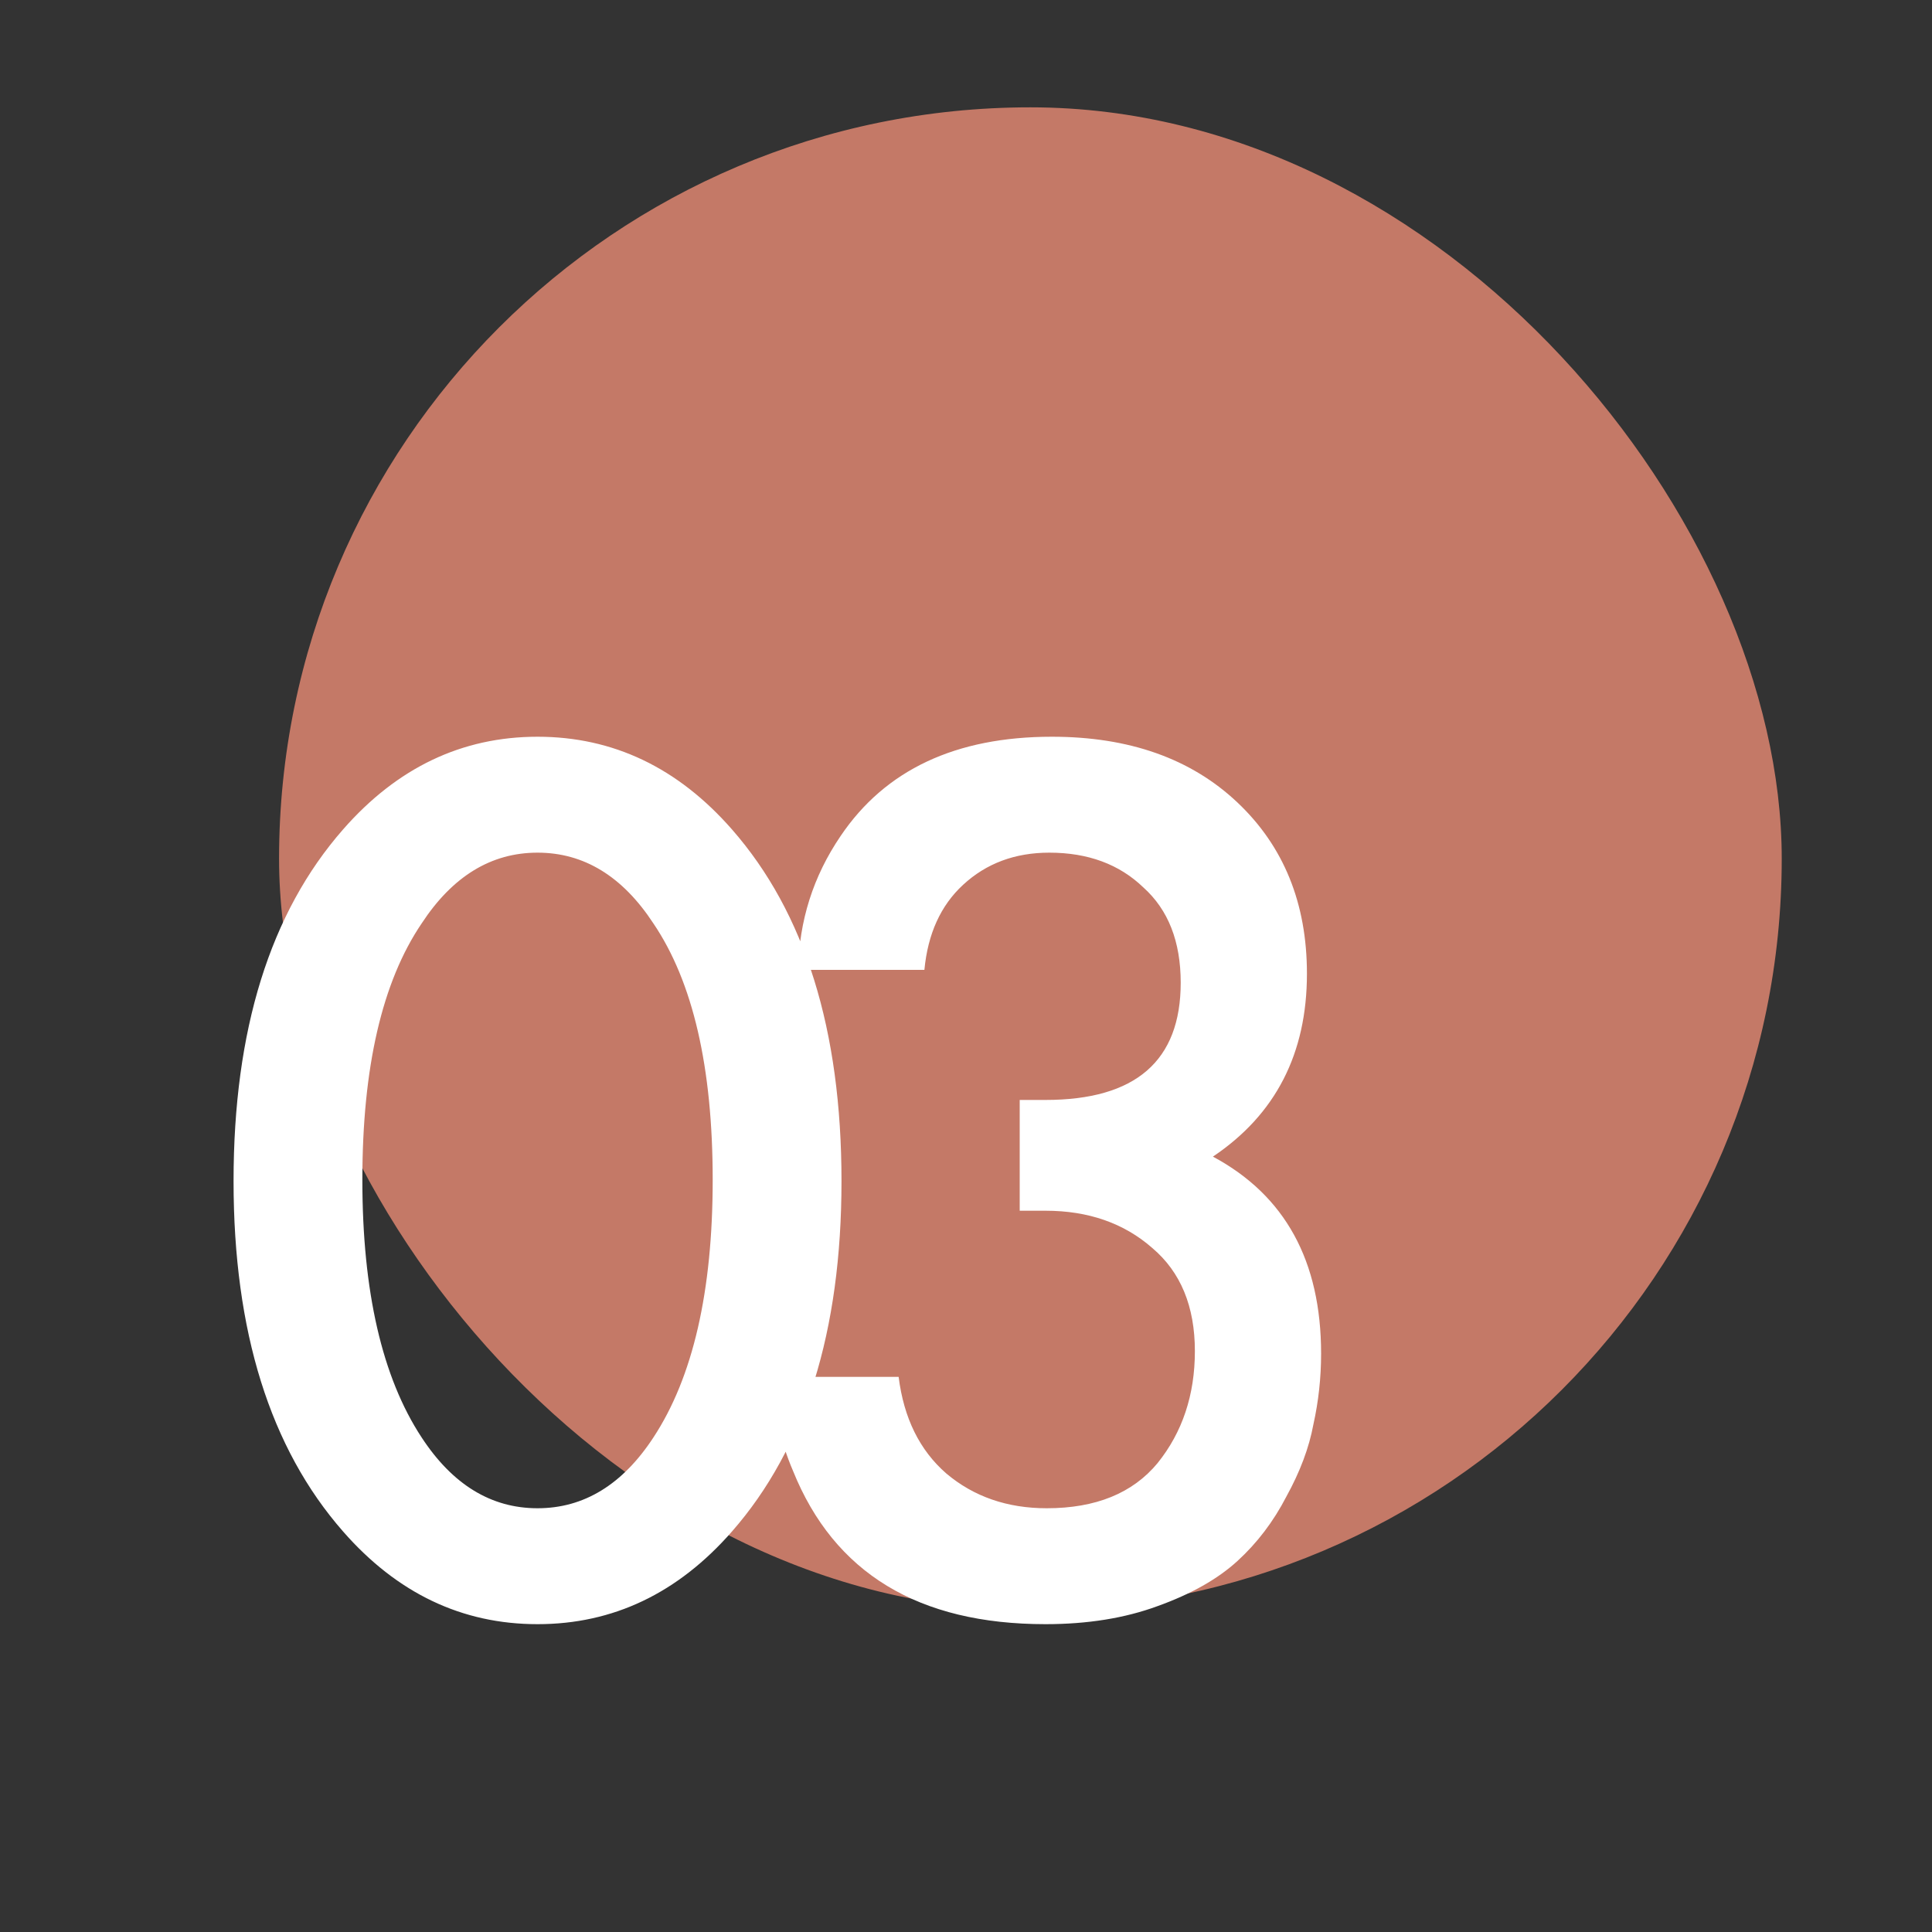
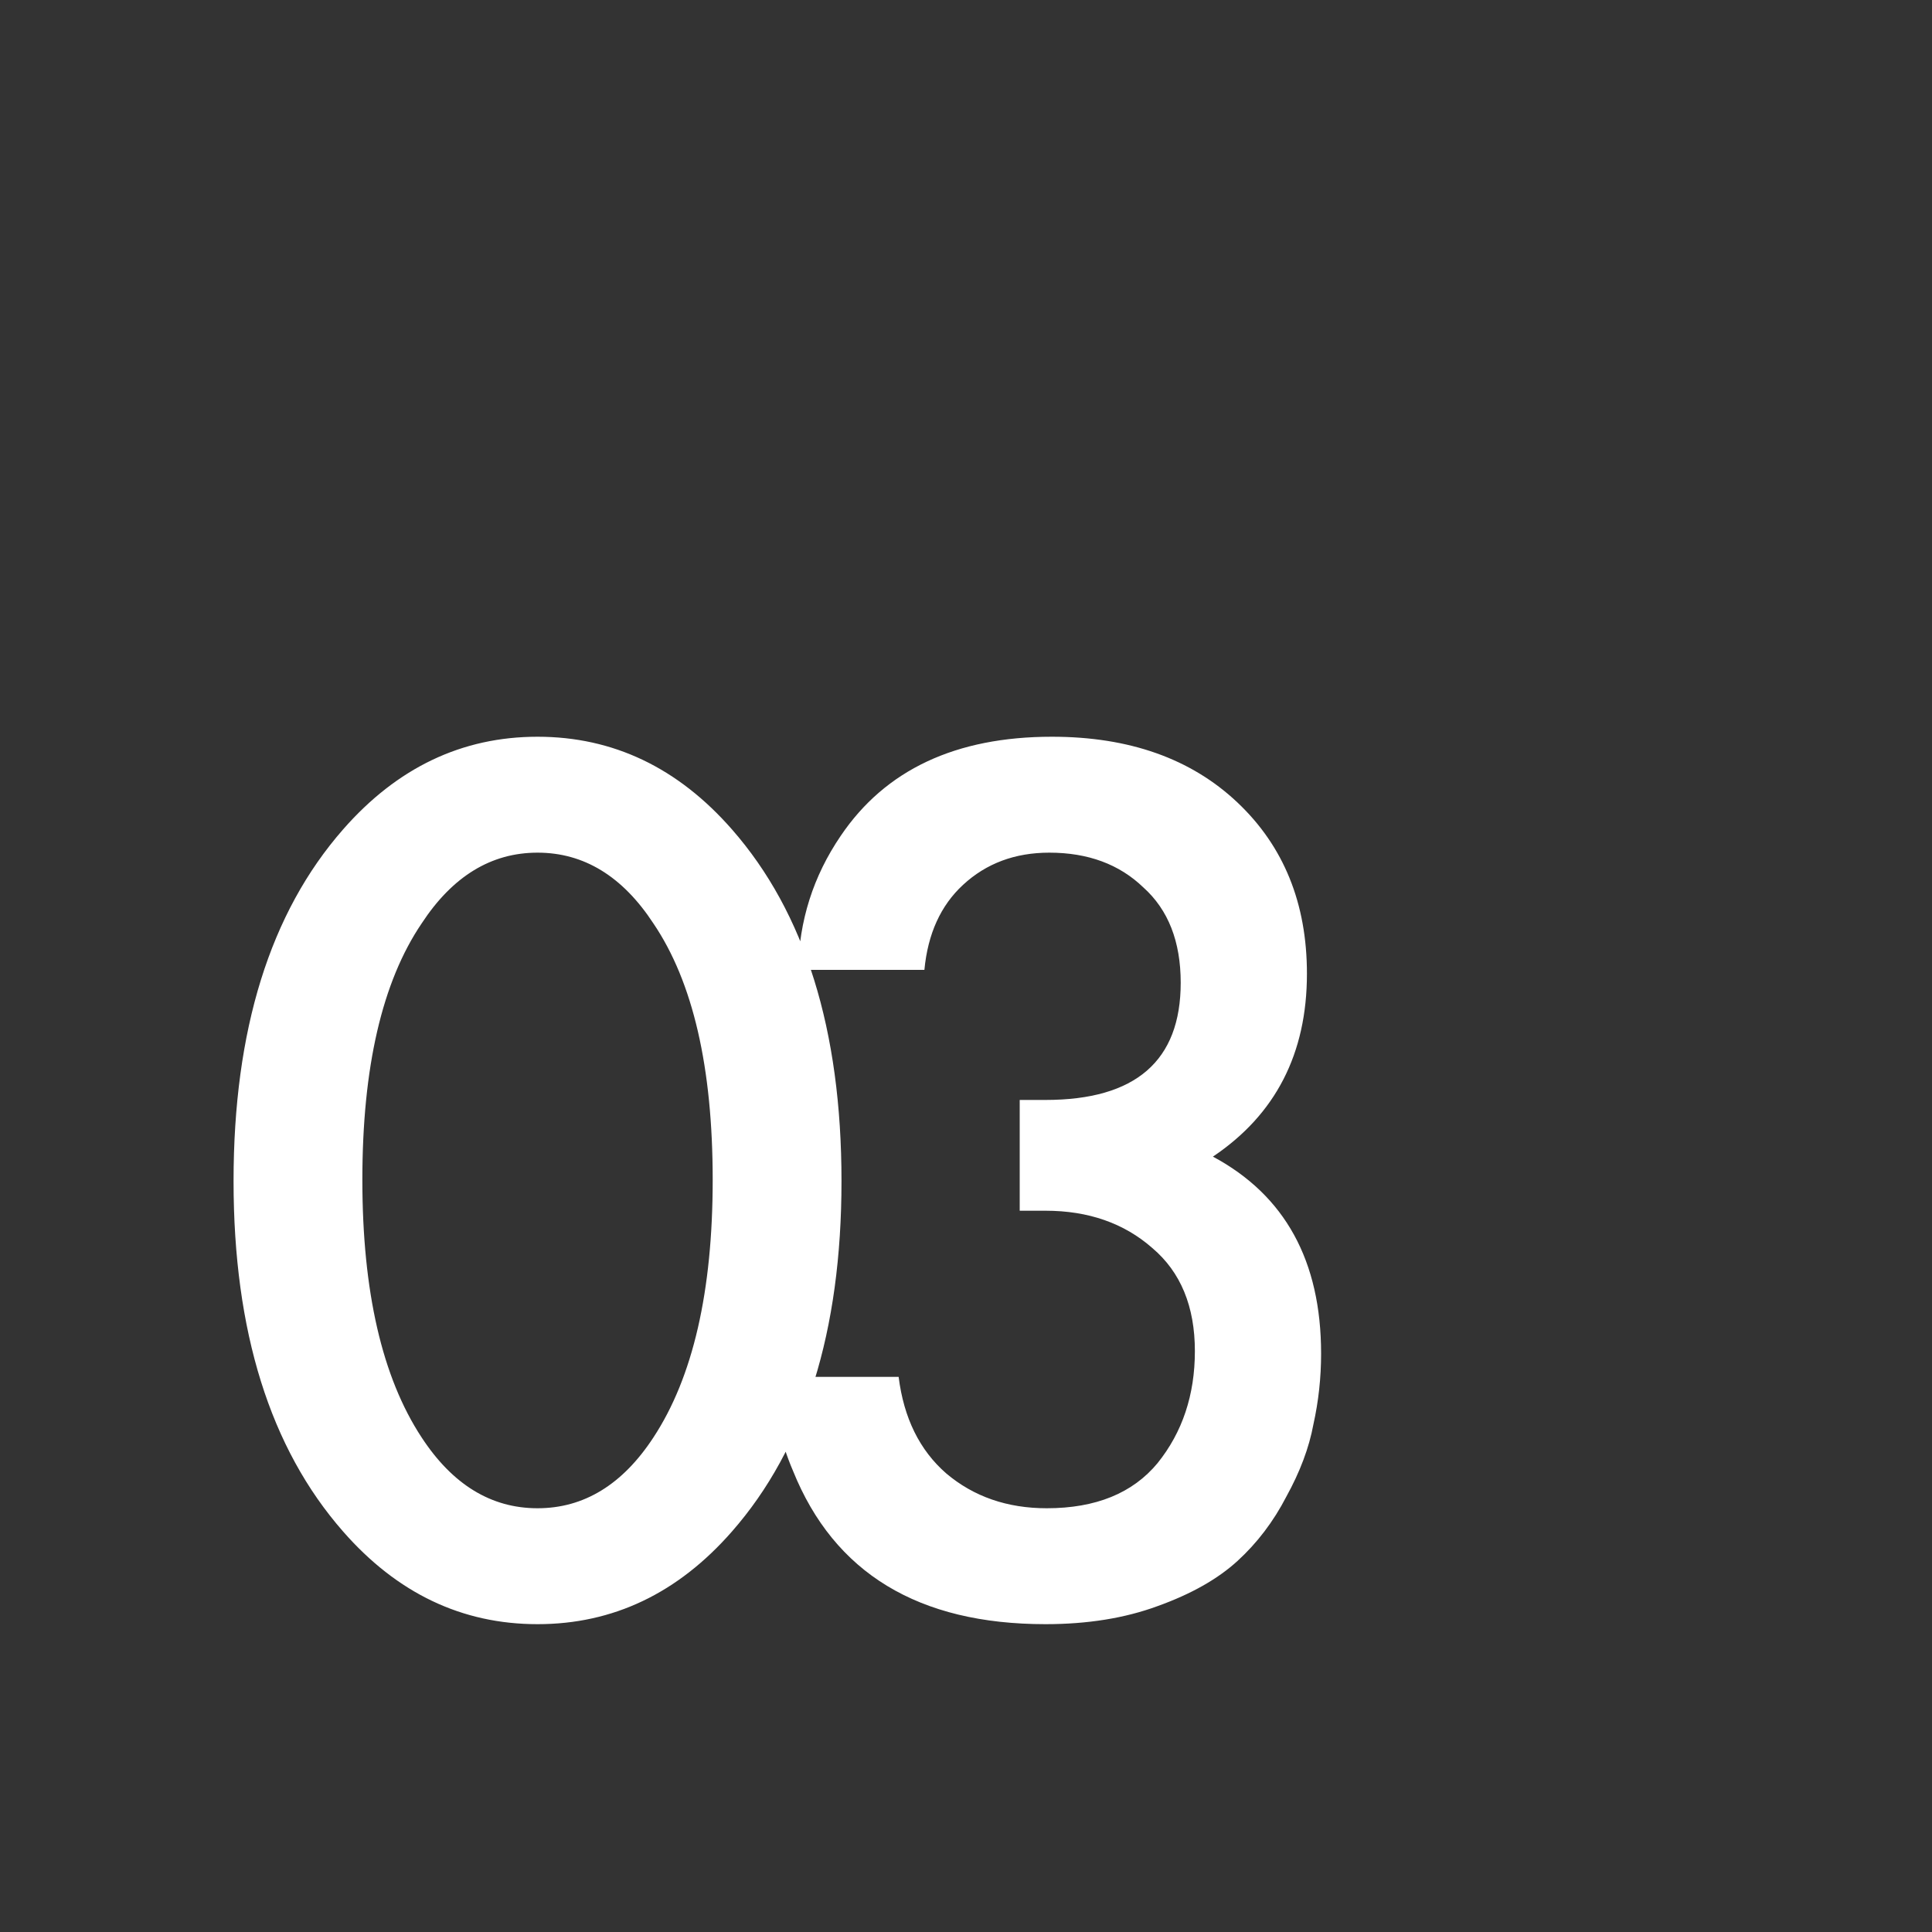
<svg xmlns="http://www.w3.org/2000/svg" width="90" height="90" viewBox="0 0 90 90" fill="none">
  <rect x="0" y="0" width="90" height="90" fill="#333333" stroke="none" />
-   <rect x="13" y="5" width="70" height="70" rx="35" fill="#C47967" />
  <path d="M34.1 71.34C31.58 74.22 28.56 75.66 25.04 75.66C21.52 75.66 18.5 74.22 15.98 71.34C12.58 67.46 10.88 62.02 10.88 55.02C10.88 47.98 12.58 42.52 15.98 38.64C18.5 35.76 21.52 34.32 25.04 34.32C28.56 34.32 31.58 35.76 34.1 38.64C37.5 42.52 39.2 47.98 39.2 55.02C39.2 62.02 37.5 67.46 34.1 71.34ZM30.44 43.02C29 40.82 27.2 39.72 25.04 39.72C22.88 39.72 21.08 40.82 19.64 43.02C17.8 45.74 16.88 49.72 16.88 54.96C16.88 60.16 17.8 64.16 19.64 66.96C21.08 69.16 22.88 70.26 25.04 70.26C27.2 70.26 29 69.16 30.44 66.96C32.28 64.16 33.2 60.16 33.2 54.96C33.2 49.72 32.28 45.74 30.44 43.02ZM43.062 45.18H37.182C37.222 42.9 37.882 40.82 39.162 38.94C41.242 35.86 44.522 34.32 49.002 34.32C52.602 34.32 55.482 35.34 57.642 37.38C59.802 39.42 60.882 42.08 60.882 45.36C60.882 49.08 59.422 51.92 56.502 53.88C59.862 55.68 61.542 58.74 61.542 63.06C61.542 64.18 61.422 65.28 61.182 66.36C60.982 67.44 60.562 68.56 59.922 69.72C59.322 70.88 58.562 71.88 57.642 72.72C56.722 73.56 55.482 74.26 53.922 74.82C52.402 75.38 50.662 75.66 48.702 75.66C42.782 75.66 38.862 73.28 36.942 68.52C36.342 67.12 36.022 65.66 35.982 64.14H41.862C42.102 66.06 42.842 67.56 44.082 68.64C45.362 69.72 46.922 70.26 48.762 70.26C51.042 70.26 52.762 69.56 53.922 68.16C55.082 66.72 55.662 64.98 55.662 62.94C55.662 60.86 55.002 59.26 53.682 58.14C52.362 56.98 50.702 56.4 48.702 56.4H47.502V51.24H48.702C52.902 51.24 55.002 49.42 55.002 45.78C55.002 43.86 54.422 42.38 53.262 41.34C52.142 40.26 50.682 39.72 48.882 39.72C47.282 39.72 45.942 40.22 44.862 41.22C43.822 42.18 43.222 43.5 43.062 45.18Z" fill="white" />
</svg>